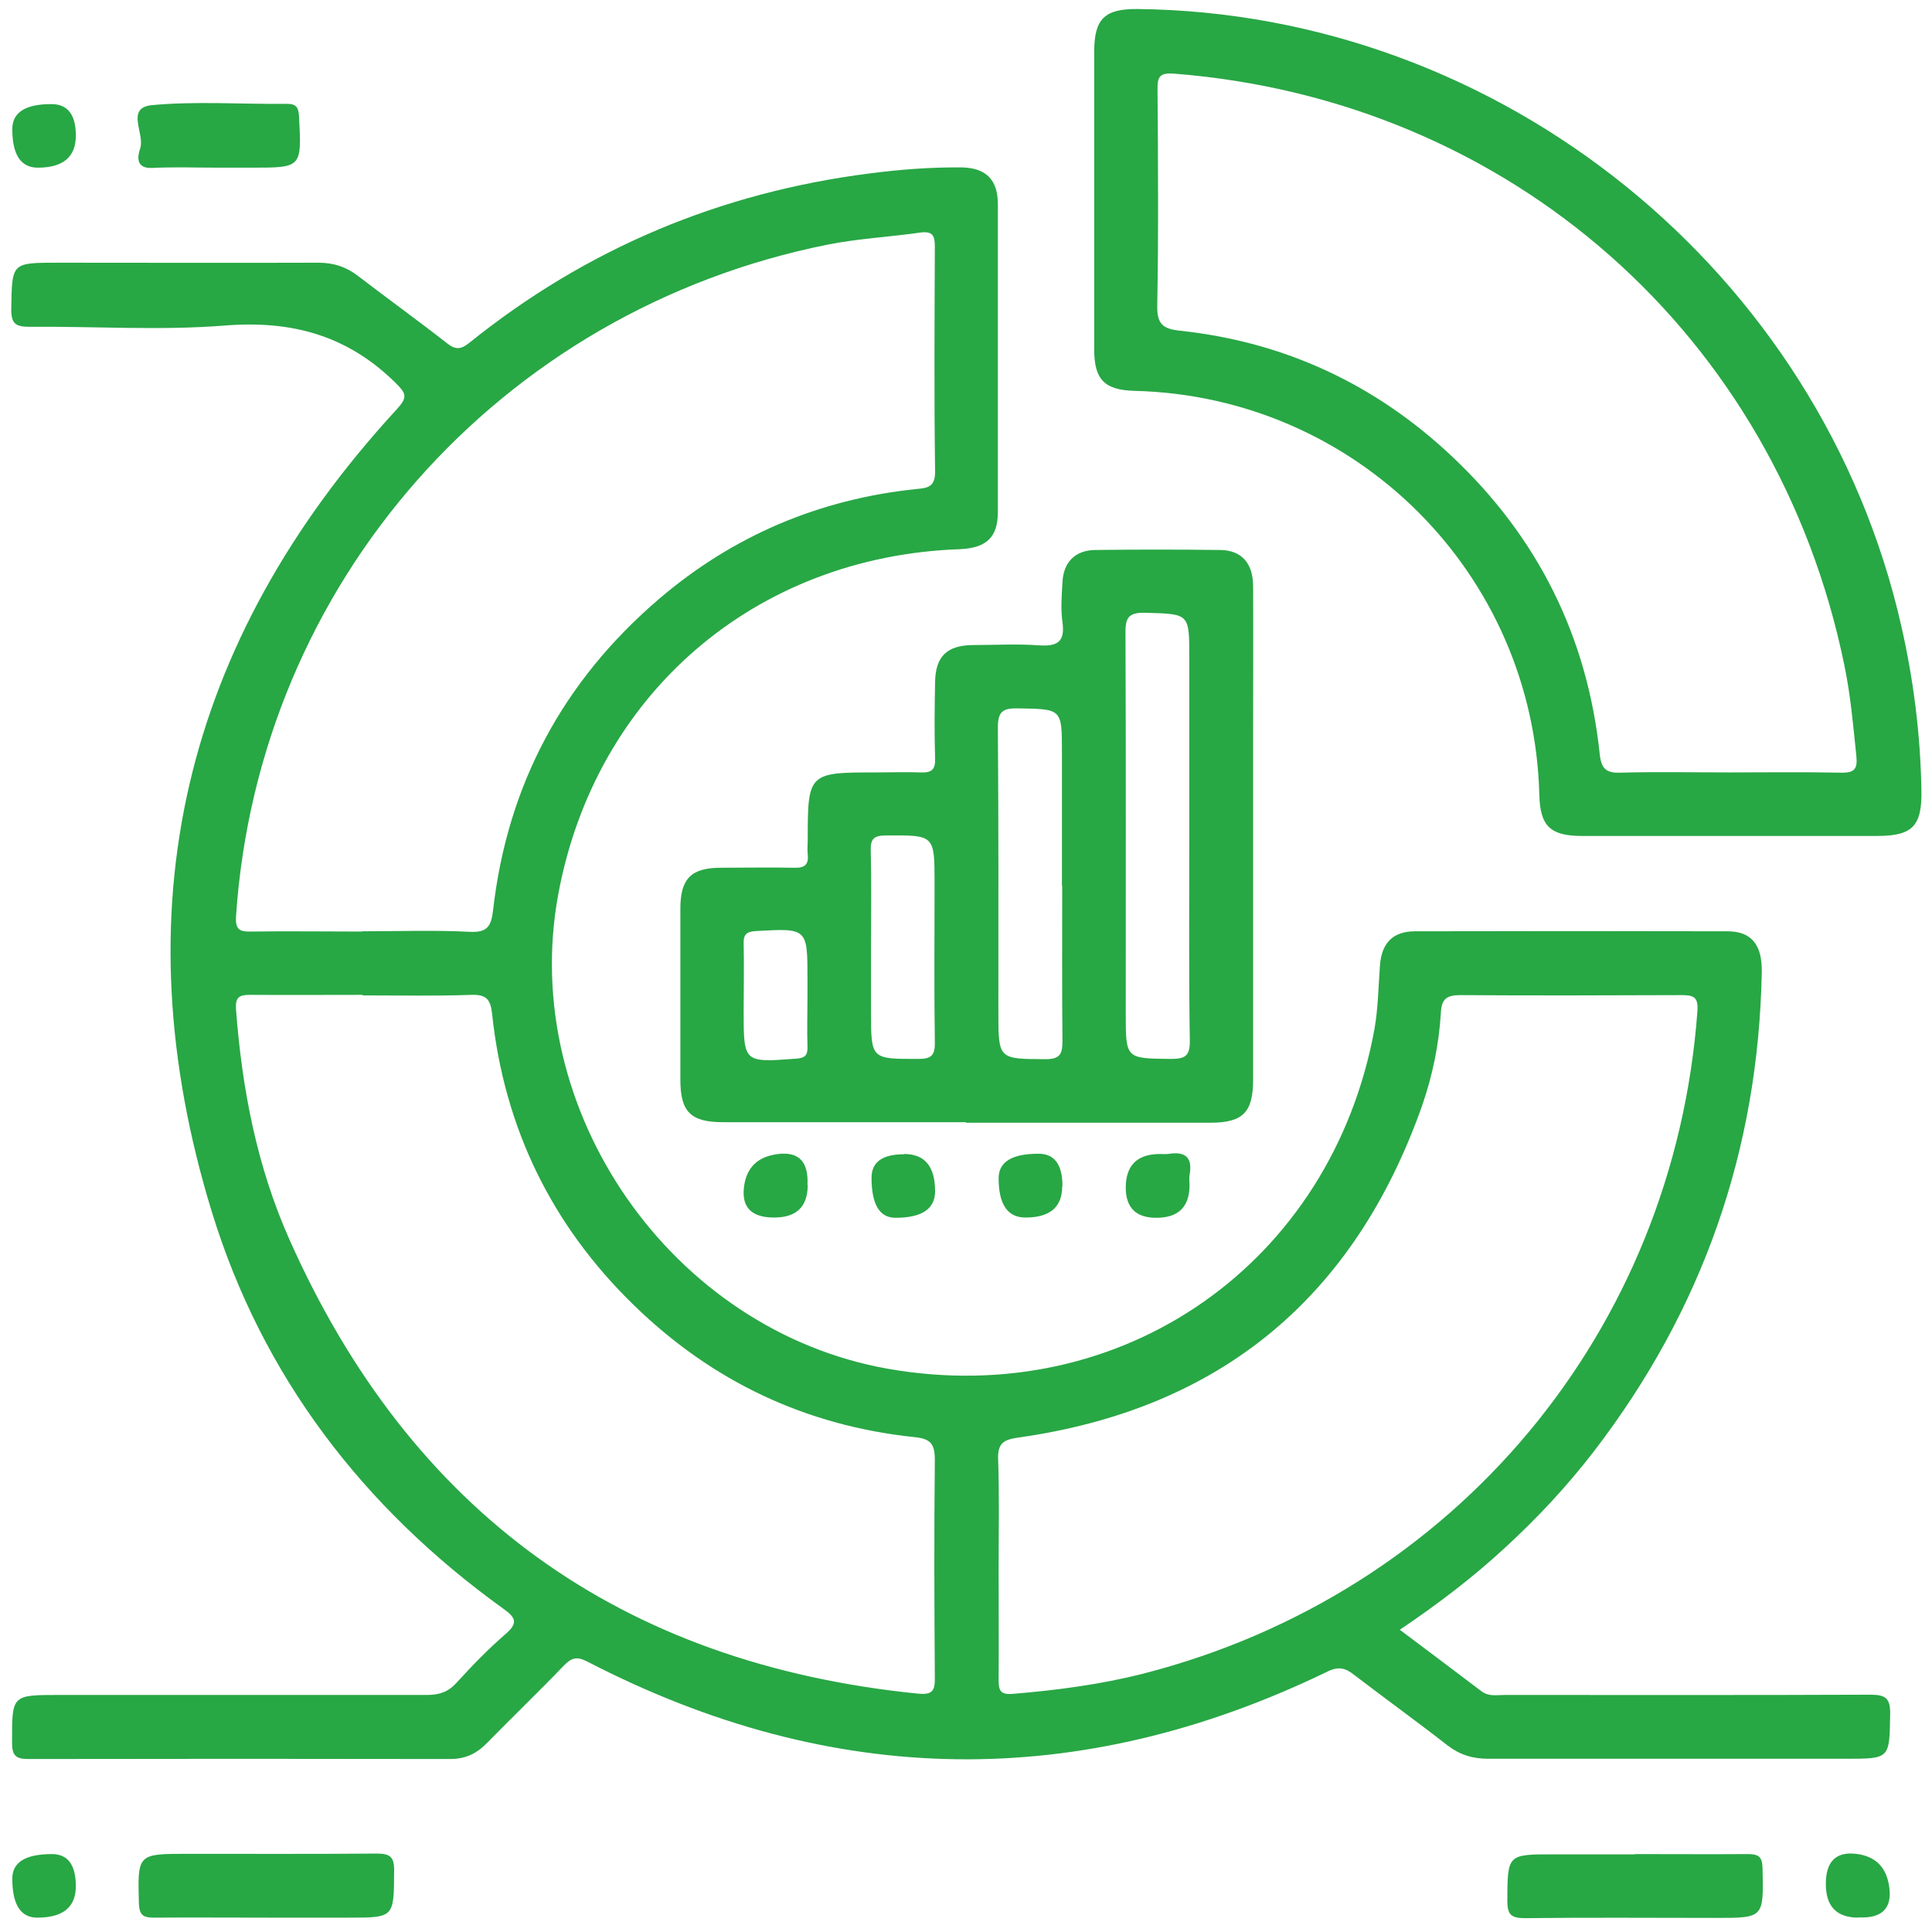
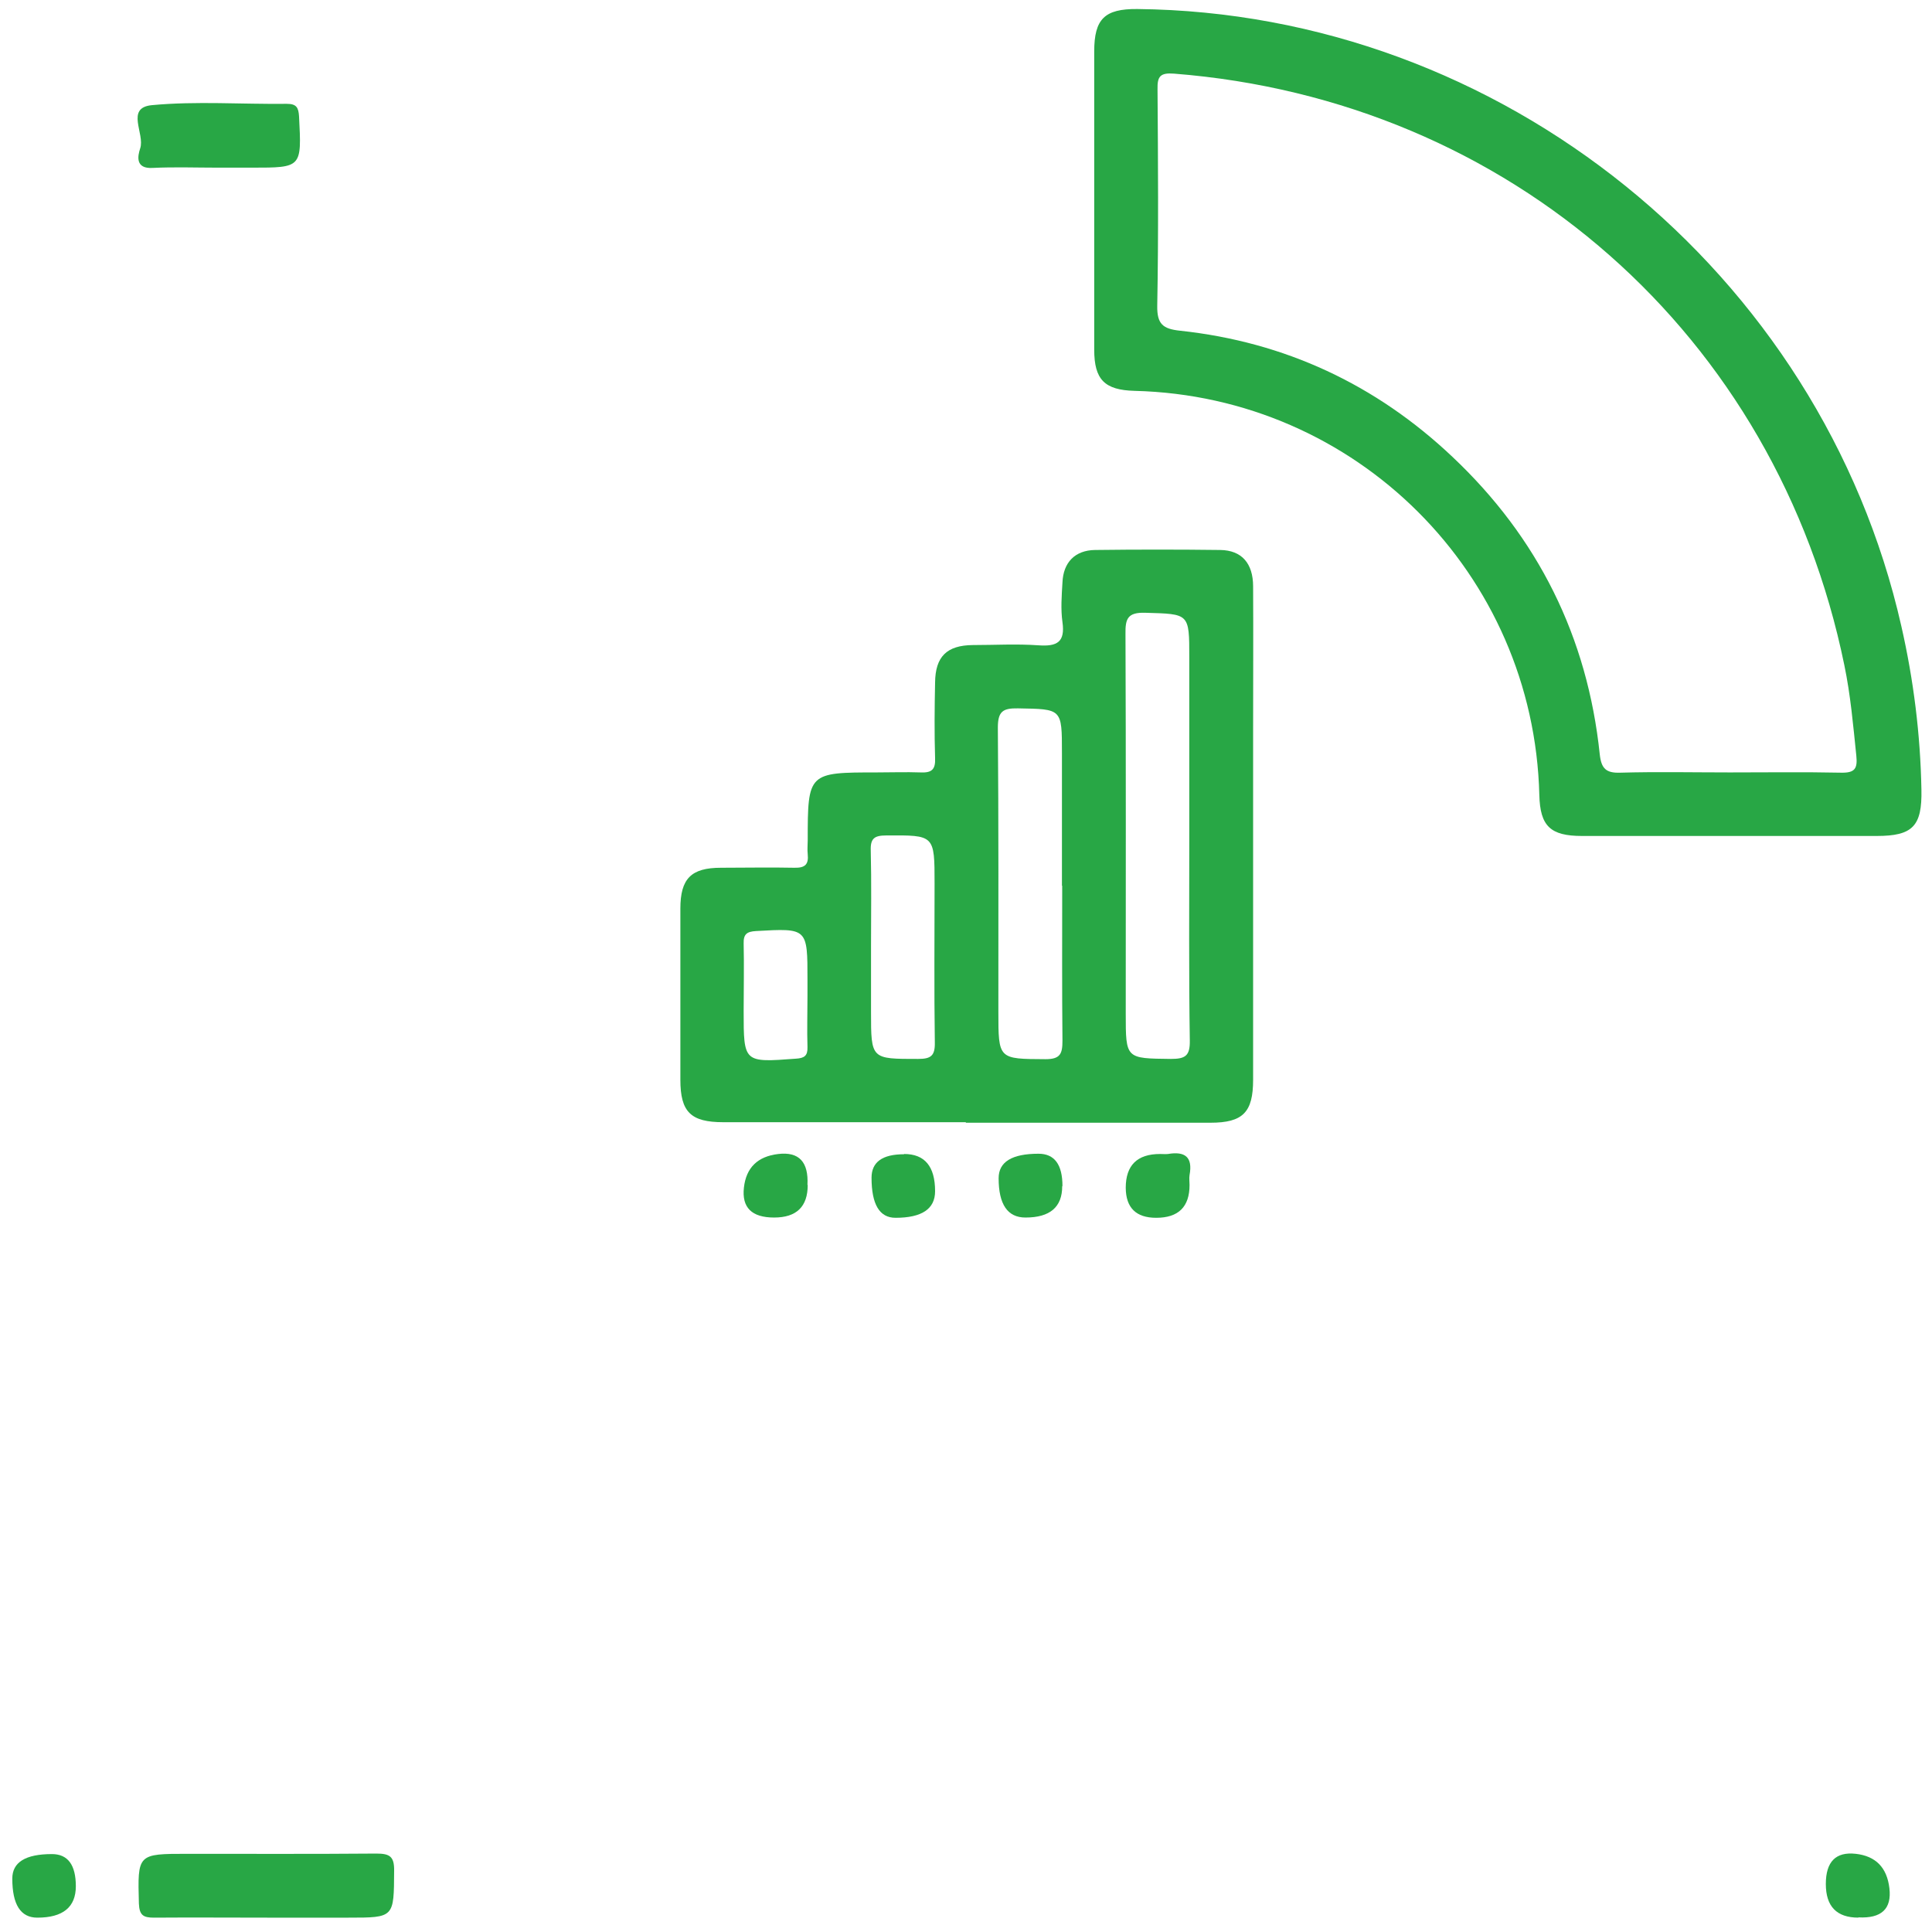
<svg xmlns="http://www.w3.org/2000/svg" width="82" height="82" viewBox="0 0 82 82" fill="none">
-   <path d="M59.431 69.186C60.636 70.093 61.764 70.933 62.88 71.784C63.19 72.016 63.521 71.939 63.853 71.939C69.026 71.939 74.211 71.95 79.385 71.928C80.037 71.928 80.236 72.083 80.225 72.757C80.192 74.647 80.225 74.647 78.345 74.647C73.282 74.647 68.219 74.647 63.157 74.647C62.504 74.647 61.963 74.481 61.443 74.084C60.139 73.067 58.79 72.094 57.475 71.088C57.11 70.8 56.822 70.712 56.347 70.944C45.812 76.051 35.333 75.907 24.93 70.524C24.488 70.292 24.256 70.358 23.935 70.69C22.863 71.806 21.747 72.879 20.663 73.984C20.221 74.437 19.746 74.658 19.105 74.658C13.135 74.647 7.177 74.647 1.207 74.658C0.655 74.658 0.511 74.504 0.511 73.951C0.511 71.939 0.489 71.939 2.512 71.939C7.719 71.939 12.925 71.939 18.121 71.939C18.64 71.939 19.016 71.817 19.37 71.43C20.033 70.701 20.719 69.993 21.459 69.352C22.012 68.877 21.879 68.645 21.349 68.269C15.412 63.991 11.134 58.419 8.99 51.433C5.065 38.632 7.763 27.246 16.827 17.385C17.314 16.855 17.259 16.711 16.75 16.213C14.727 14.235 12.383 13.594 9.565 13.815C6.823 14.036 4.06 13.848 1.296 13.87C0.71 13.87 0.467 13.793 0.478 13.107C0.511 11.15 0.478 11.15 2.457 11.15C6.138 11.15 9.83 11.162 13.511 11.15C14.163 11.15 14.705 11.327 15.213 11.725C16.463 12.687 17.745 13.605 18.983 14.577C19.337 14.854 19.569 14.832 19.912 14.555C24.897 10.543 30.579 8.166 36.924 7.359C38.207 7.193 39.5 7.094 40.794 7.105C41.833 7.116 42.352 7.613 42.352 8.663C42.352 13.019 42.352 17.385 42.352 21.741C42.352 22.813 41.855 23.266 40.716 23.31C32.049 23.62 25.262 29.457 23.692 37.969C22.001 47.144 28.512 56.485 37.709 58.099C47.636 59.834 56.524 53.622 58.337 43.673C58.492 42.788 58.503 41.882 58.569 40.986C58.635 40.036 59.111 39.527 60.061 39.527C64.483 39.516 68.894 39.516 73.316 39.527C74.333 39.527 74.797 40.091 74.775 41.263C74.631 48.813 72.266 55.589 67.656 61.592C66.517 63.073 65.257 64.422 63.886 65.682C62.526 66.942 61.045 68.07 59.409 69.175L59.431 69.186ZM42.385 66.533C42.385 68.136 42.396 69.739 42.385 71.342C42.385 71.773 42.496 71.928 42.96 71.895C44.839 71.74 46.708 71.497 48.532 71.032C61.753 67.639 71.049 56.496 72.044 42.91C72.089 42.291 71.856 42.236 71.348 42.236C68.231 42.247 65.102 42.258 61.985 42.236C61.41 42.236 61.189 42.39 61.156 42.965C61.078 44.314 60.802 45.651 60.36 46.923C57.486 55.07 51.793 59.812 43.203 61.017C42.606 61.106 42.341 61.249 42.363 61.924C42.419 63.471 42.385 65.019 42.385 66.567V66.533ZM15.379 39.527C16.894 39.527 18.419 39.472 19.934 39.549C20.707 39.594 20.851 39.284 20.929 38.621C21.537 33.293 23.913 28.893 27.97 25.422C31.11 22.736 34.769 21.188 38.881 20.757C39.345 20.713 39.699 20.691 39.688 20.005C39.644 16.832 39.666 13.649 39.677 10.476C39.677 10.034 39.611 9.802 39.08 9.868C37.776 10.056 36.449 10.123 35.156 10.377C21.183 13.162 10.969 24.781 10.018 38.886C9.985 39.439 10.15 39.549 10.648 39.538C12.218 39.516 13.799 39.538 15.368 39.538L15.379 39.527ZM15.401 42.225C13.799 42.225 12.196 42.236 10.593 42.225C10.106 42.225 9.985 42.368 10.018 42.855C10.272 46.215 10.902 49.498 12.273 52.583C17.424 64.179 26.334 70.612 38.969 71.884C39.544 71.939 39.688 71.784 39.677 71.231C39.655 68.136 39.644 65.041 39.677 61.957C39.677 61.26 39.478 61.061 38.804 60.995C34.194 60.509 30.225 58.629 26.909 55.401C23.416 52.008 21.393 47.862 20.884 43.009C20.818 42.423 20.641 42.203 20.011 42.225C18.463 42.28 16.916 42.247 15.368 42.247L15.401 42.225Z" fill="#28A745" />
  <path d="M40.993 47.63C37.566 47.63 34.128 47.63 30.701 47.63C29.319 47.63 28.877 47.199 28.877 45.828C28.877 43.407 28.877 40.986 28.877 38.566C28.877 37.294 29.33 36.83 30.601 36.83C31.64 36.83 32.68 36.808 33.719 36.83C34.172 36.841 34.327 36.686 34.282 36.255C34.26 36.056 34.282 35.857 34.282 35.669C34.282 32.795 34.305 32.784 37.212 32.784C37.831 32.784 38.45 32.762 39.069 32.784C39.544 32.806 39.71 32.662 39.688 32.176C39.655 31.104 39.666 30.043 39.688 28.97C39.699 27.865 40.186 27.389 41.291 27.378C42.22 27.378 43.148 27.323 44.077 27.389C44.862 27.445 45.215 27.257 45.094 26.406C45.016 25.853 45.061 25.278 45.094 24.725C45.127 23.874 45.624 23.355 46.476 23.343C48.244 23.321 50.024 23.321 51.793 23.343C52.699 23.355 53.186 23.907 53.186 24.891C53.197 26.914 53.186 28.937 53.186 30.971C53.186 35.923 53.186 40.876 53.186 45.828C53.186 47.21 52.755 47.652 51.373 47.652C47.913 47.652 44.453 47.652 40.993 47.652V47.63ZM50.477 35.57V27.898C50.477 26.019 50.477 26.063 48.609 26.008C47.857 25.985 47.758 26.262 47.769 26.914C47.791 32.286 47.78 37.648 47.78 43.02C47.78 44.944 47.78 44.922 49.692 44.944C50.3 44.944 50.51 44.822 50.499 44.17C50.455 41.307 50.477 38.433 50.477 35.57ZM45.072 37.593V31.944C45.072 30.065 45.072 30.098 43.203 30.065C42.562 30.053 42.352 30.197 42.352 30.883C42.385 34.906 42.374 38.919 42.374 42.943C42.374 44.966 42.374 44.944 44.375 44.955C45.005 44.955 45.094 44.723 45.094 44.17C45.072 41.981 45.083 39.781 45.083 37.593H45.072ZM36.969 40.157V42.943C36.969 44.966 36.969 44.944 38.97 44.944C39.511 44.944 39.688 44.811 39.677 44.247C39.644 42.003 39.666 39.748 39.666 37.504C39.666 35.426 39.666 35.448 37.621 35.459C37.112 35.459 36.936 35.581 36.958 36.111C36.991 37.46 36.969 38.809 36.969 40.157ZM34.272 42.258V41.583C34.272 39.383 34.272 39.395 32.094 39.516C31.696 39.538 31.552 39.649 31.563 40.047C31.585 40.997 31.563 41.959 31.563 42.91C31.563 45.11 31.563 45.099 33.785 44.933C34.139 44.911 34.282 44.811 34.272 44.446C34.249 43.717 34.272 42.987 34.272 42.258Z" fill="#28A745" />
  <path d="M73.393 35.481C71.315 35.481 69.225 35.481 67.147 35.481C65.799 35.481 65.368 35.061 65.334 33.746C65.102 24.338 57.563 16.821 48.156 16.589C46.884 16.556 46.442 16.114 46.442 14.843C46.442 10.62 46.442 6.408 46.442 2.185C46.442 0.803 46.884 0.372 48.266 0.383C63.698 0.538 77.295 11.526 80.7 26.582C81.219 28.86 81.507 31.17 81.551 33.514C81.584 35.072 81.175 35.481 79.65 35.481C77.572 35.481 75.482 35.481 73.404 35.481H73.393ZM73.426 32.784C74.996 32.784 76.577 32.762 78.146 32.795C78.732 32.806 78.843 32.618 78.788 32.077C78.655 30.794 78.544 29.501 78.279 28.23C75.405 14.213 64.074 4.241 49.825 3.125C49.239 3.081 49.117 3.246 49.129 3.788C49.151 6.85 49.173 9.923 49.117 12.985C49.106 13.759 49.361 13.958 50.079 14.036C54.534 14.511 58.403 16.324 61.642 19.386C65.279 22.813 67.379 27.036 67.899 32.021C67.965 32.618 68.164 32.817 68.772 32.795C70.32 32.751 71.868 32.784 73.415 32.784H73.426Z" fill="#28A745" />
  <path d="M11.345 81.391C9.742 81.391 8.139 81.379 6.536 81.391C6.083 81.391 5.917 81.291 5.895 80.794C5.839 78.682 5.828 78.682 7.962 78.682C10.626 78.682 13.301 78.693 15.965 78.671C16.529 78.671 16.739 78.782 16.728 79.401C16.717 81.391 16.739 81.391 14.793 81.391C13.644 81.391 12.494 81.391 11.334 81.391H11.345Z" fill="#28A745" />
-   <path d="M69.38 78.693C70.983 78.693 72.586 78.704 74.189 78.693C74.664 78.693 74.797 78.826 74.808 79.301C74.852 81.402 74.874 81.402 72.818 81.402C70.121 81.402 67.424 81.379 64.726 81.413C64.141 81.413 63.975 81.269 63.975 80.672C63.986 78.704 63.975 78.704 65.931 78.704C67.081 78.704 68.231 78.704 69.391 78.704L69.38 78.693Z" fill="#28A745" />
  <path d="M9.255 7.116C8.327 7.116 7.398 7.082 6.48 7.127C5.74 7.171 5.839 6.629 5.95 6.298C6.16 5.679 5.309 4.573 6.447 4.463C8.338 4.286 10.261 4.429 12.174 4.407C12.582 4.407 12.671 4.562 12.693 4.949C12.804 7.116 12.815 7.116 10.692 7.116C10.217 7.116 9.742 7.116 9.255 7.116Z" fill="#28A745" />
-   <path d="M3.219 5.756C3.219 6.662 2.681 7.116 1.605 7.116C0.883 7.116 0.522 6.57 0.522 5.48C0.522 4.772 1.075 4.418 2.18 4.418C2.873 4.418 3.219 4.864 3.219 5.756Z" fill="#28A745" />
  <path d="M34.282 50.294C34.282 51.215 33.807 51.676 32.856 51.676C31.906 51.676 31.478 51.252 31.574 50.405C31.67 49.557 32.156 49.082 33.033 48.979C33.91 48.876 34.323 49.314 34.271 50.294H34.282Z" fill="#28A745" />
  <path d="M38.373 48.979C39.249 48.979 39.688 49.506 39.688 50.559C39.688 51.311 39.128 51.687 38.008 51.687C37.33 51.687 36.991 51.12 36.991 49.985C36.991 49.321 37.451 48.99 38.373 48.99V48.979Z" fill="#28A745" />
  <path d="M45.083 50.349C45.083 51.234 44.563 51.676 43.524 51.676C42.765 51.676 42.385 51.12 42.385 50.007C42.385 49.314 42.949 48.968 44.077 48.968C44.755 48.968 45.094 49.425 45.094 50.338L45.083 50.349Z" fill="#28A745" />
  <path d="M49.073 51.687C48.218 51.687 47.787 51.263 47.78 50.416C47.78 49.458 48.266 48.979 49.239 48.979C49.35 48.979 49.471 48.99 49.571 48.979C50.289 48.857 50.632 49.1 50.488 49.874C50.466 50.007 50.488 50.151 50.488 50.294C50.488 51.223 50.017 51.687 49.073 51.687Z" fill="#28A745" />
  <path d="M3.219 80.053C3.219 80.945 2.674 81.391 1.583 81.391C0.876 81.391 0.522 80.838 0.522 79.732C0.522 79.04 1.082 78.693 2.202 78.693C2.88 78.693 3.219 79.15 3.219 80.064V80.053Z" fill="#28A745" />
  <path d="M78.876 81.39C77.955 81.39 77.494 80.915 77.494 79.964C77.494 79.014 77.918 78.586 78.766 78.682C79.613 78.778 80.088 79.264 80.192 80.141C80.295 81.018 79.856 81.431 78.876 81.379V81.39Z" fill="#28A745" />
</svg>